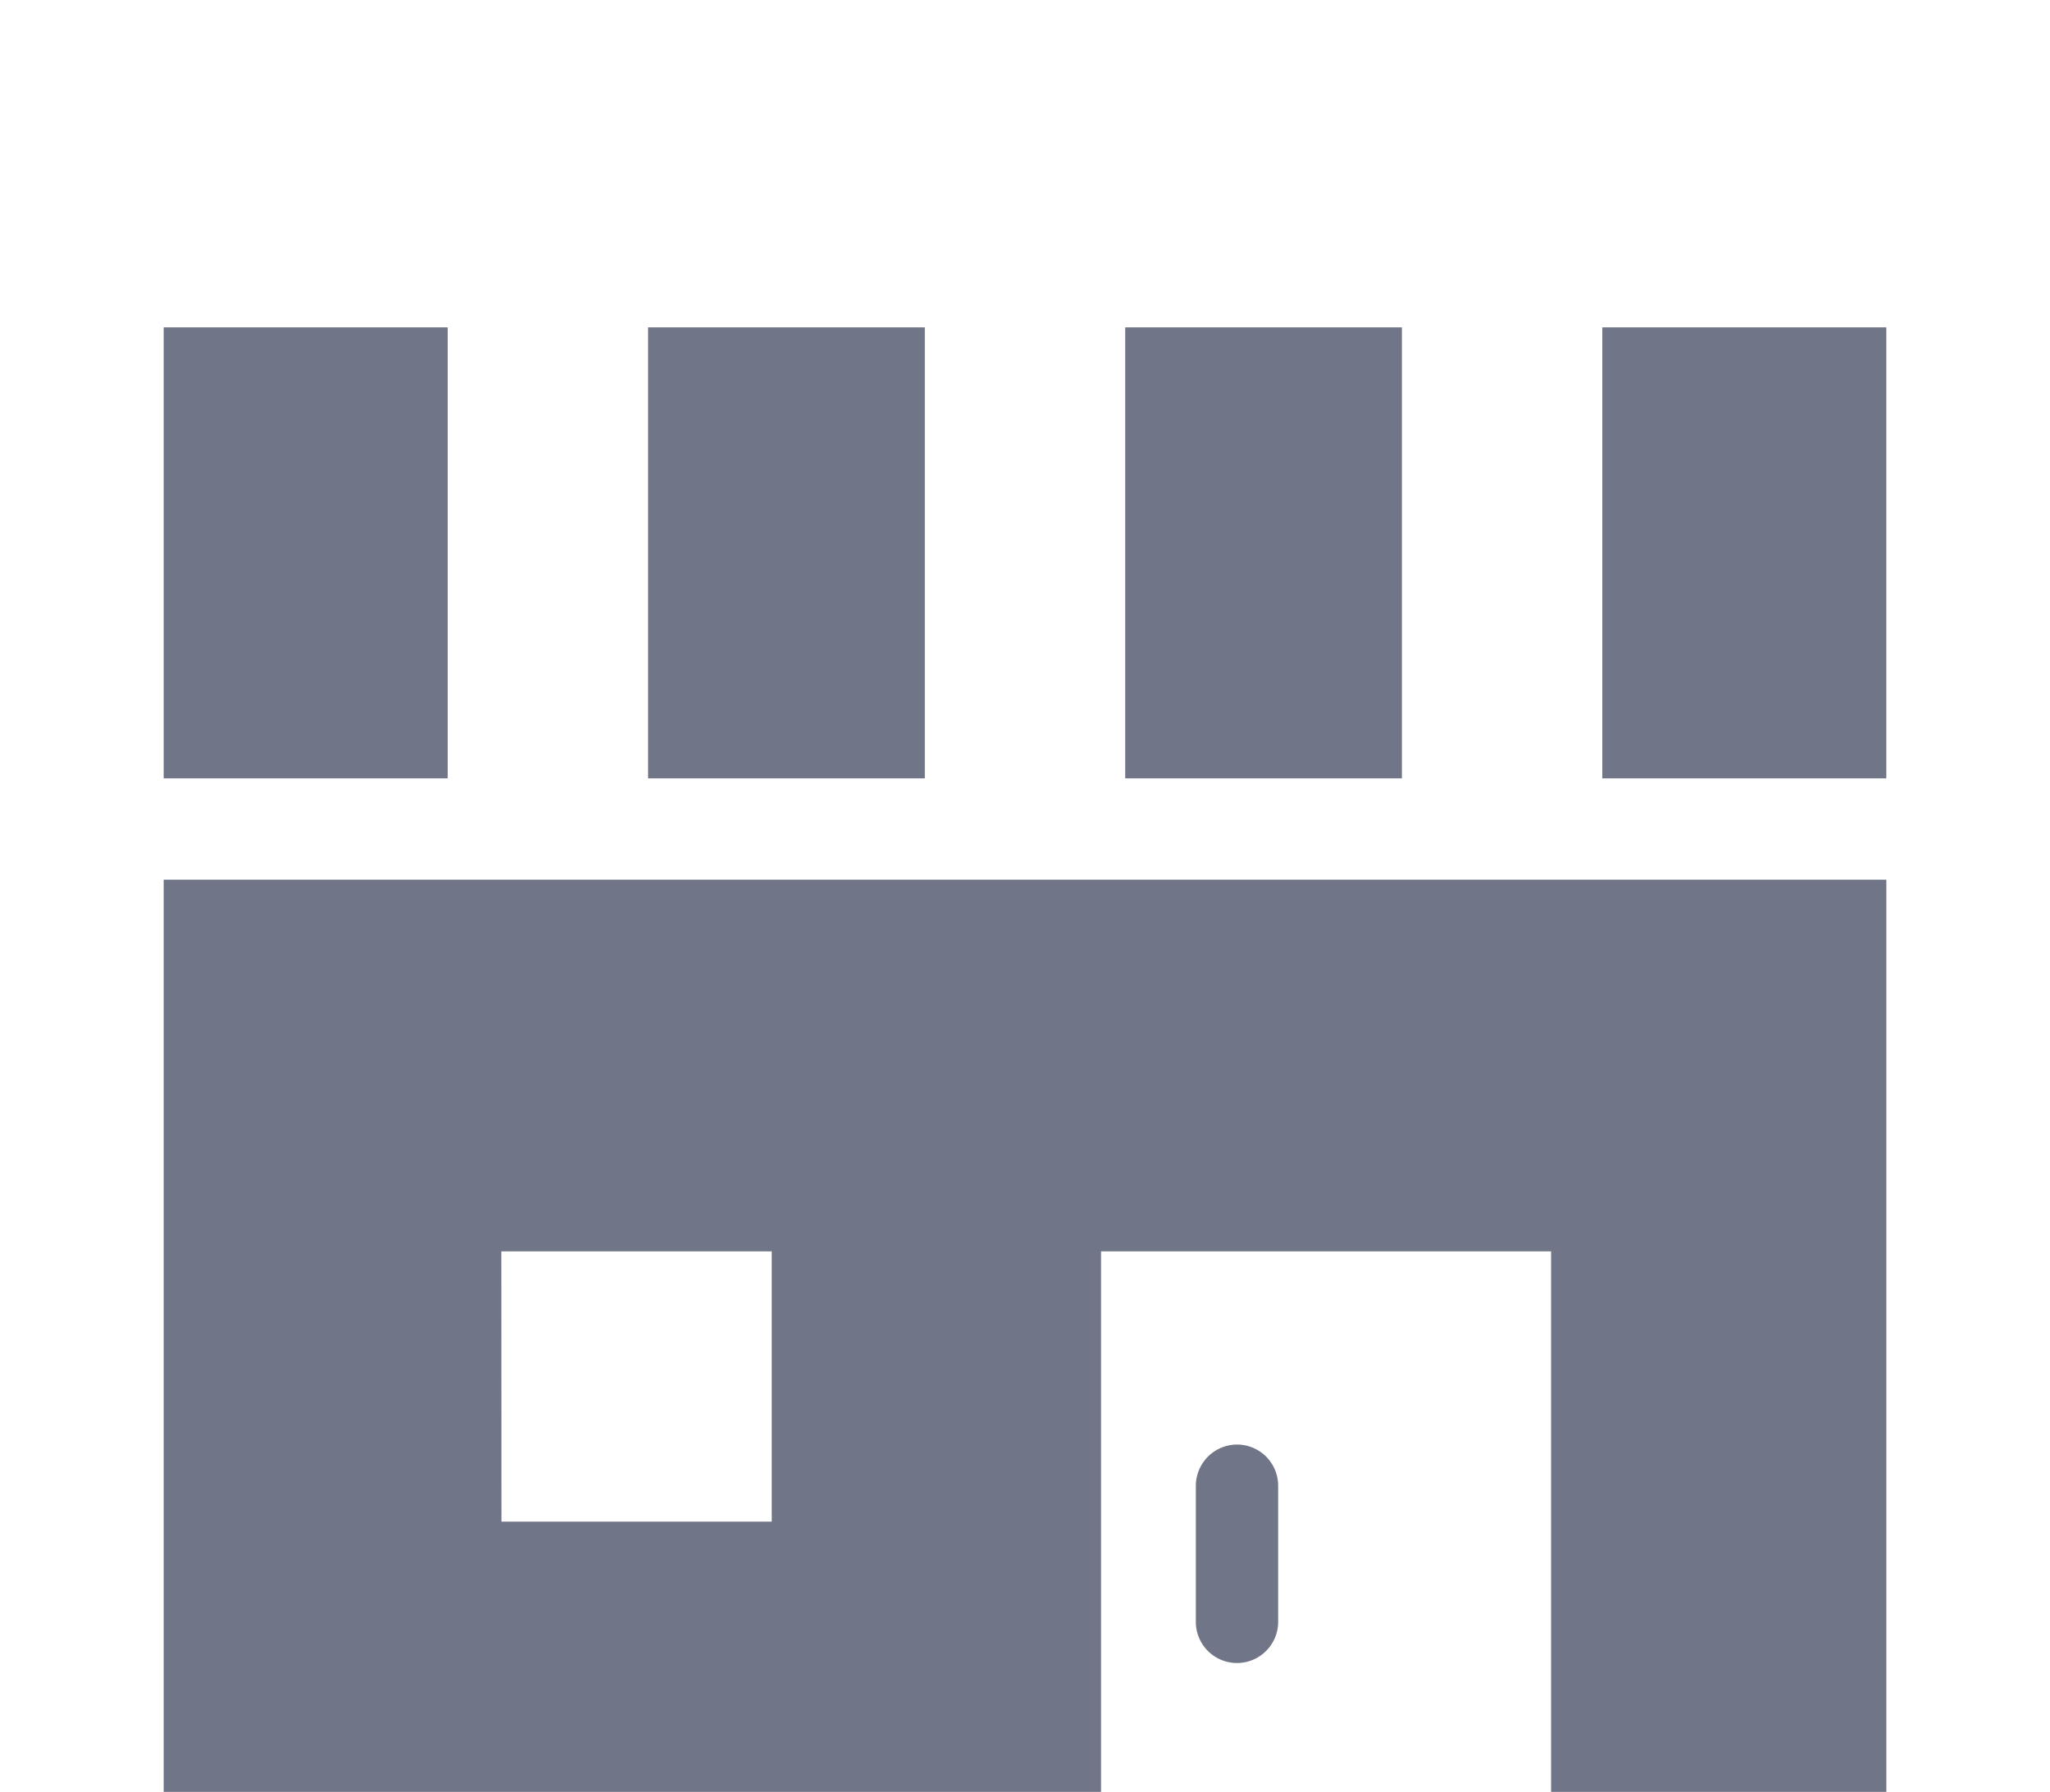
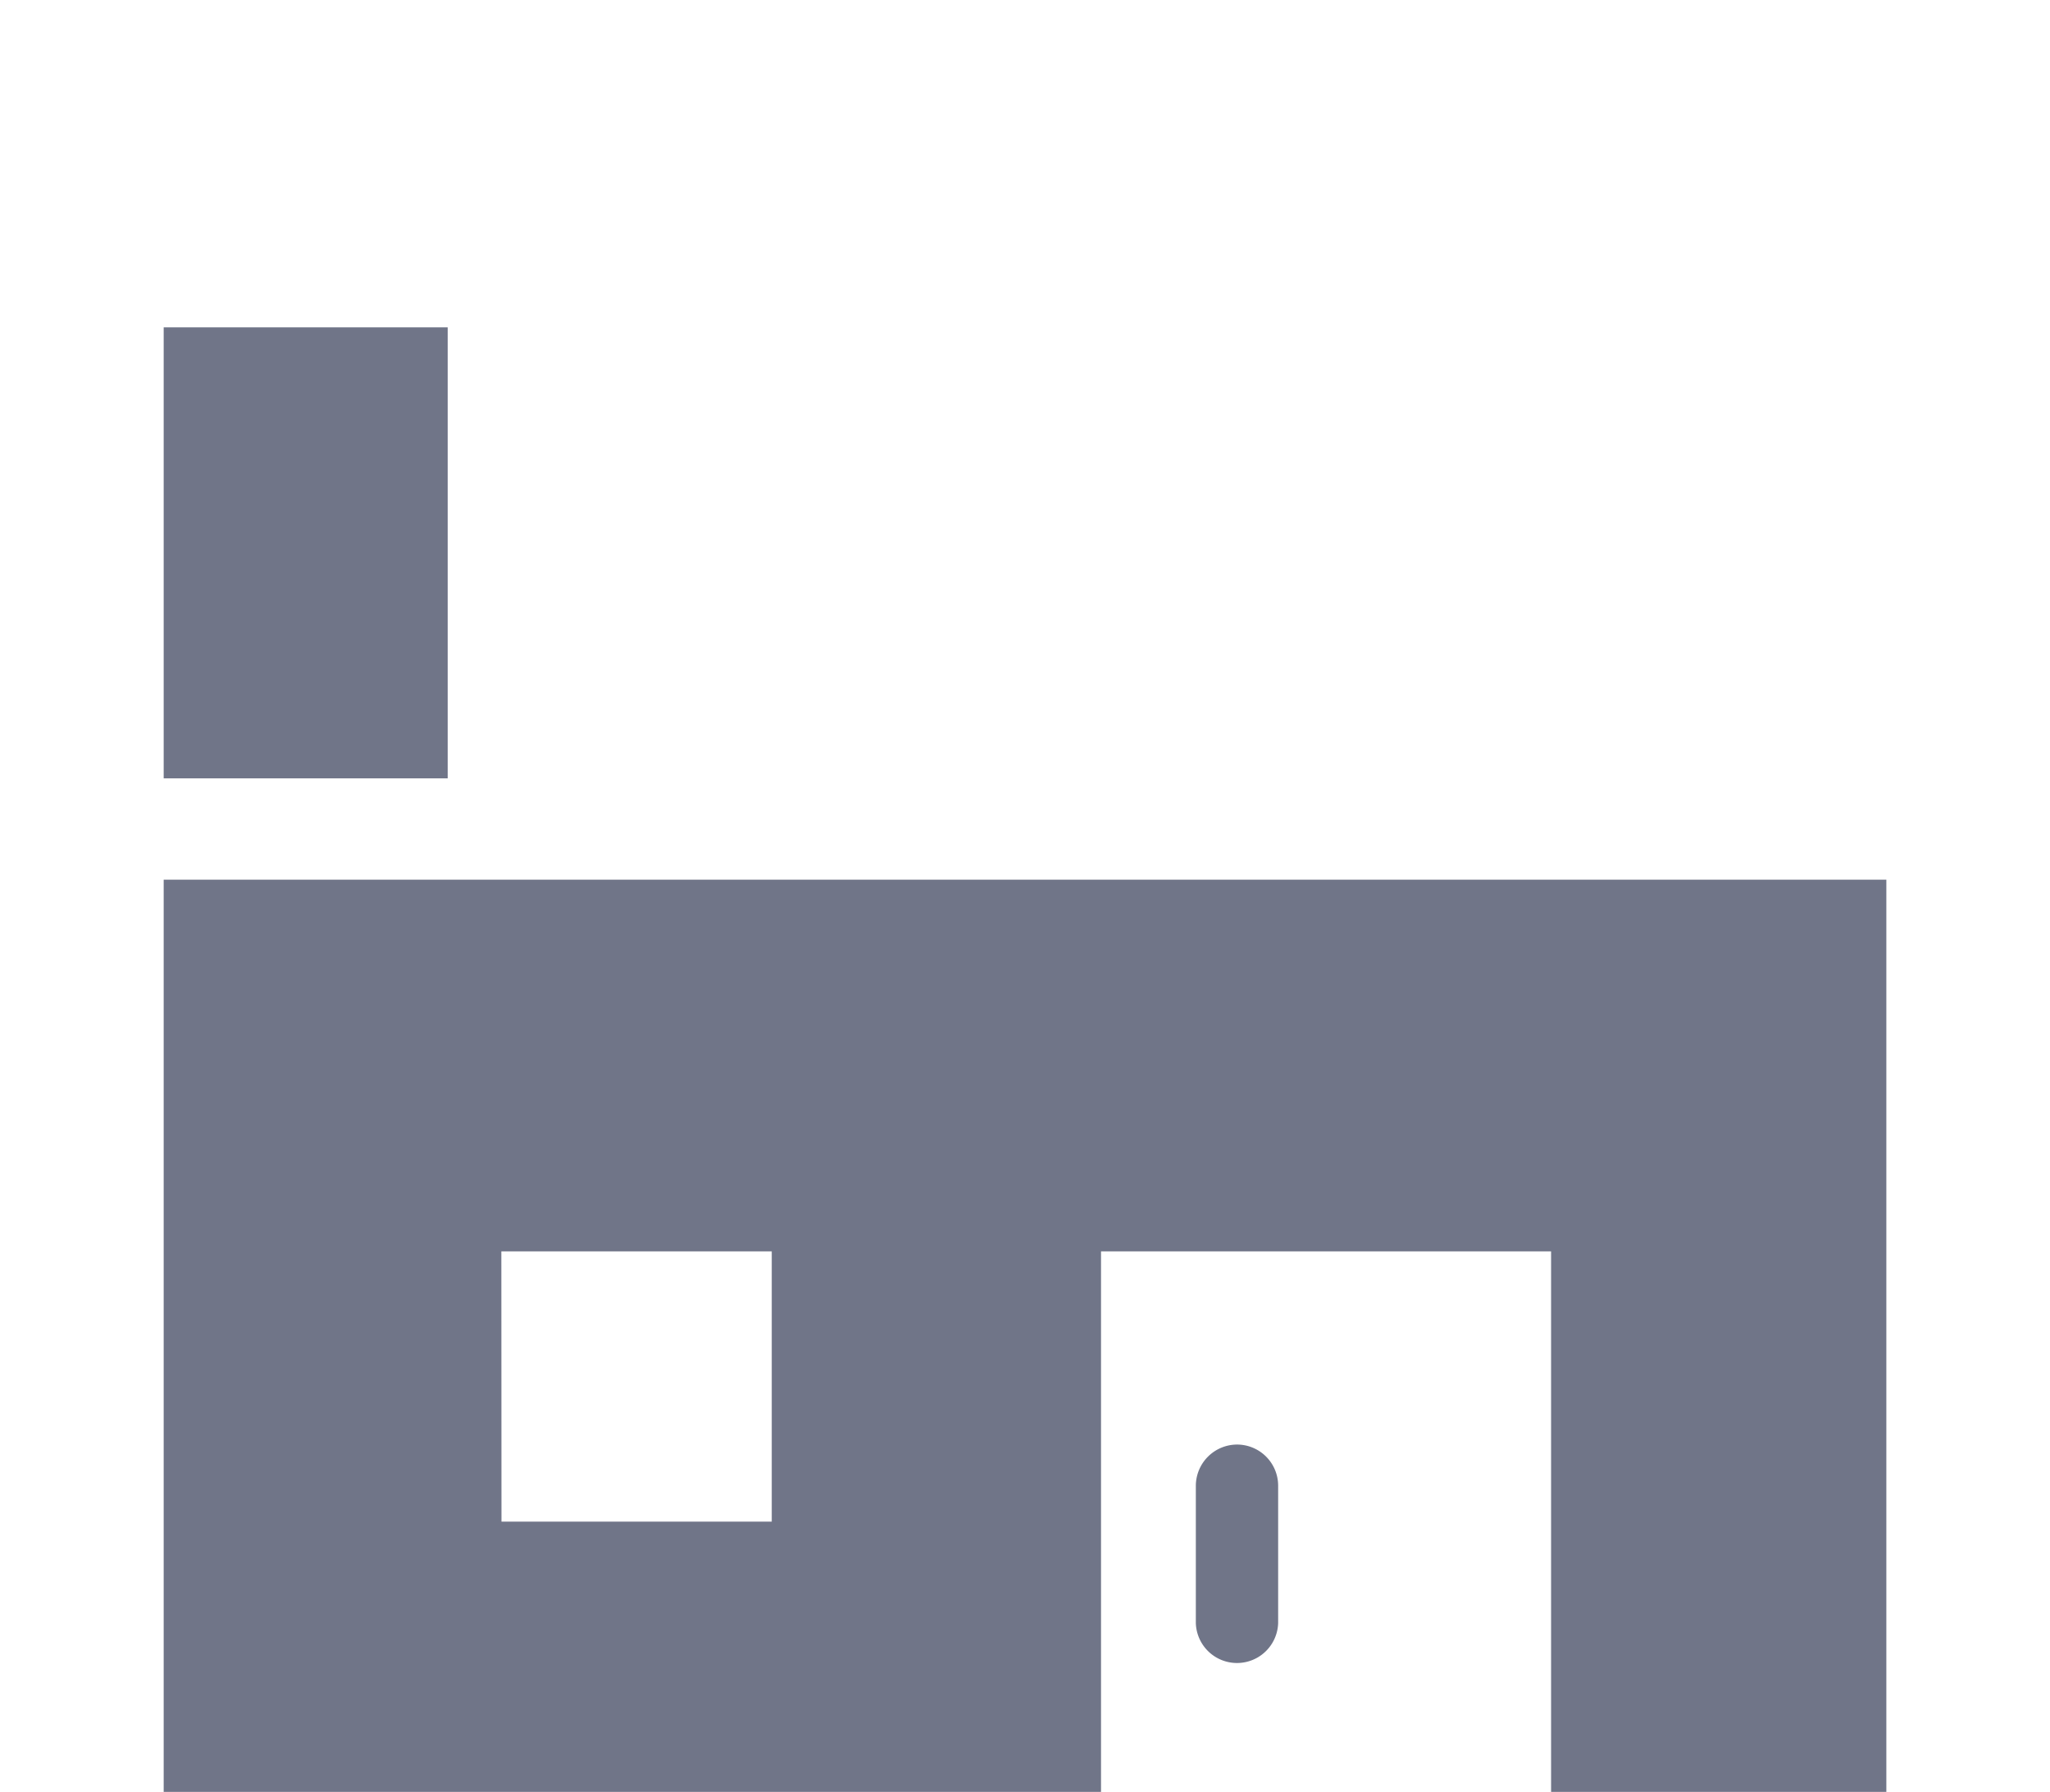
<svg xmlns="http://www.w3.org/2000/svg" viewBox="0 0 59.501 52">
  <path d="M4.751,52H31.957V36.314H45.02V52h9.731V25.529h-50Zm9.8-15.686H22.4v7.843H14.555Z" style="fill:#707588" />
  <path d="M35.909,41.921a1.2,1.2,0,0,0-1.2,1.2V47.1a1.195,1.195,0,0,0,2.389,0V43.116A1.194,1.194,0,0,0,35.909,41.921Z" style="fill:#707588" />
-   <rect x="18.811" y="9.5" width="8.032" height="13.088" style="fill:#707588" />
-   <rect x="32.659" y="9.5" width="8.031" height="13.088" style="fill:#707588" />
-   <rect x="46.507" y="9.5" width="8.243" height="13.088" style="fill:#707588" />
  <rect x="4.751" y="9.5" width="8.243" height="13.088" style="fill:#707588" />
</svg>